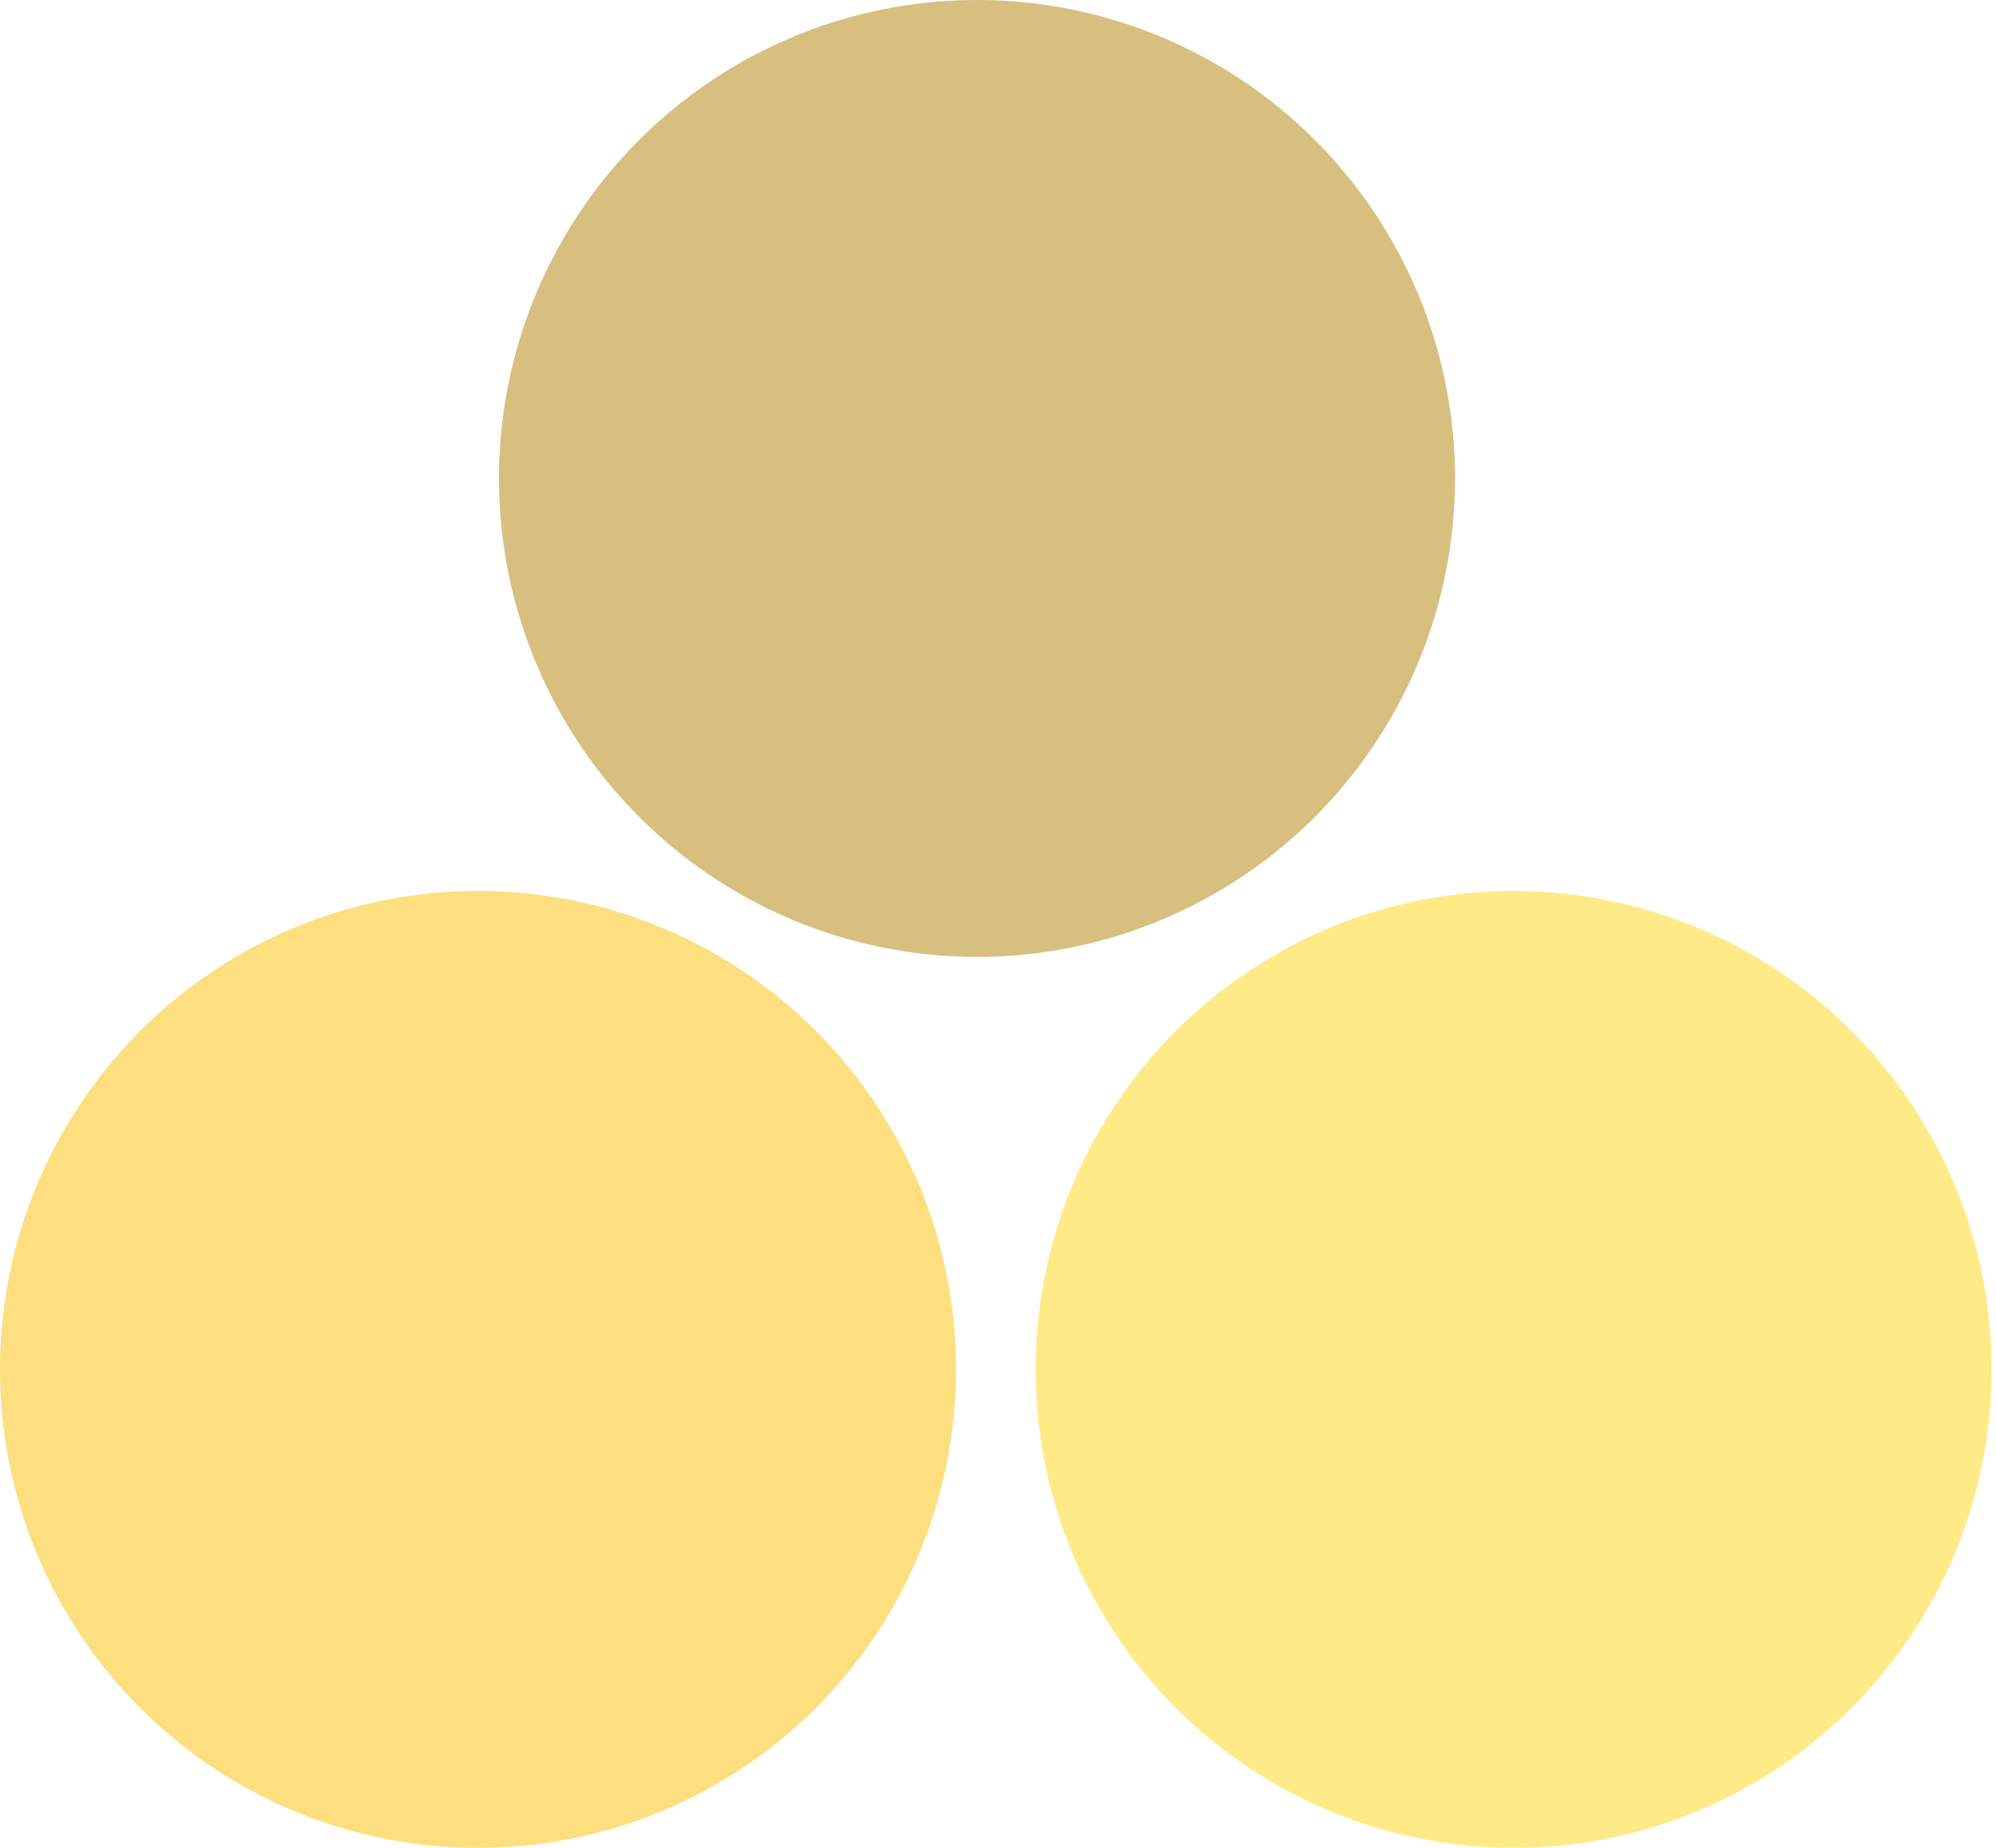
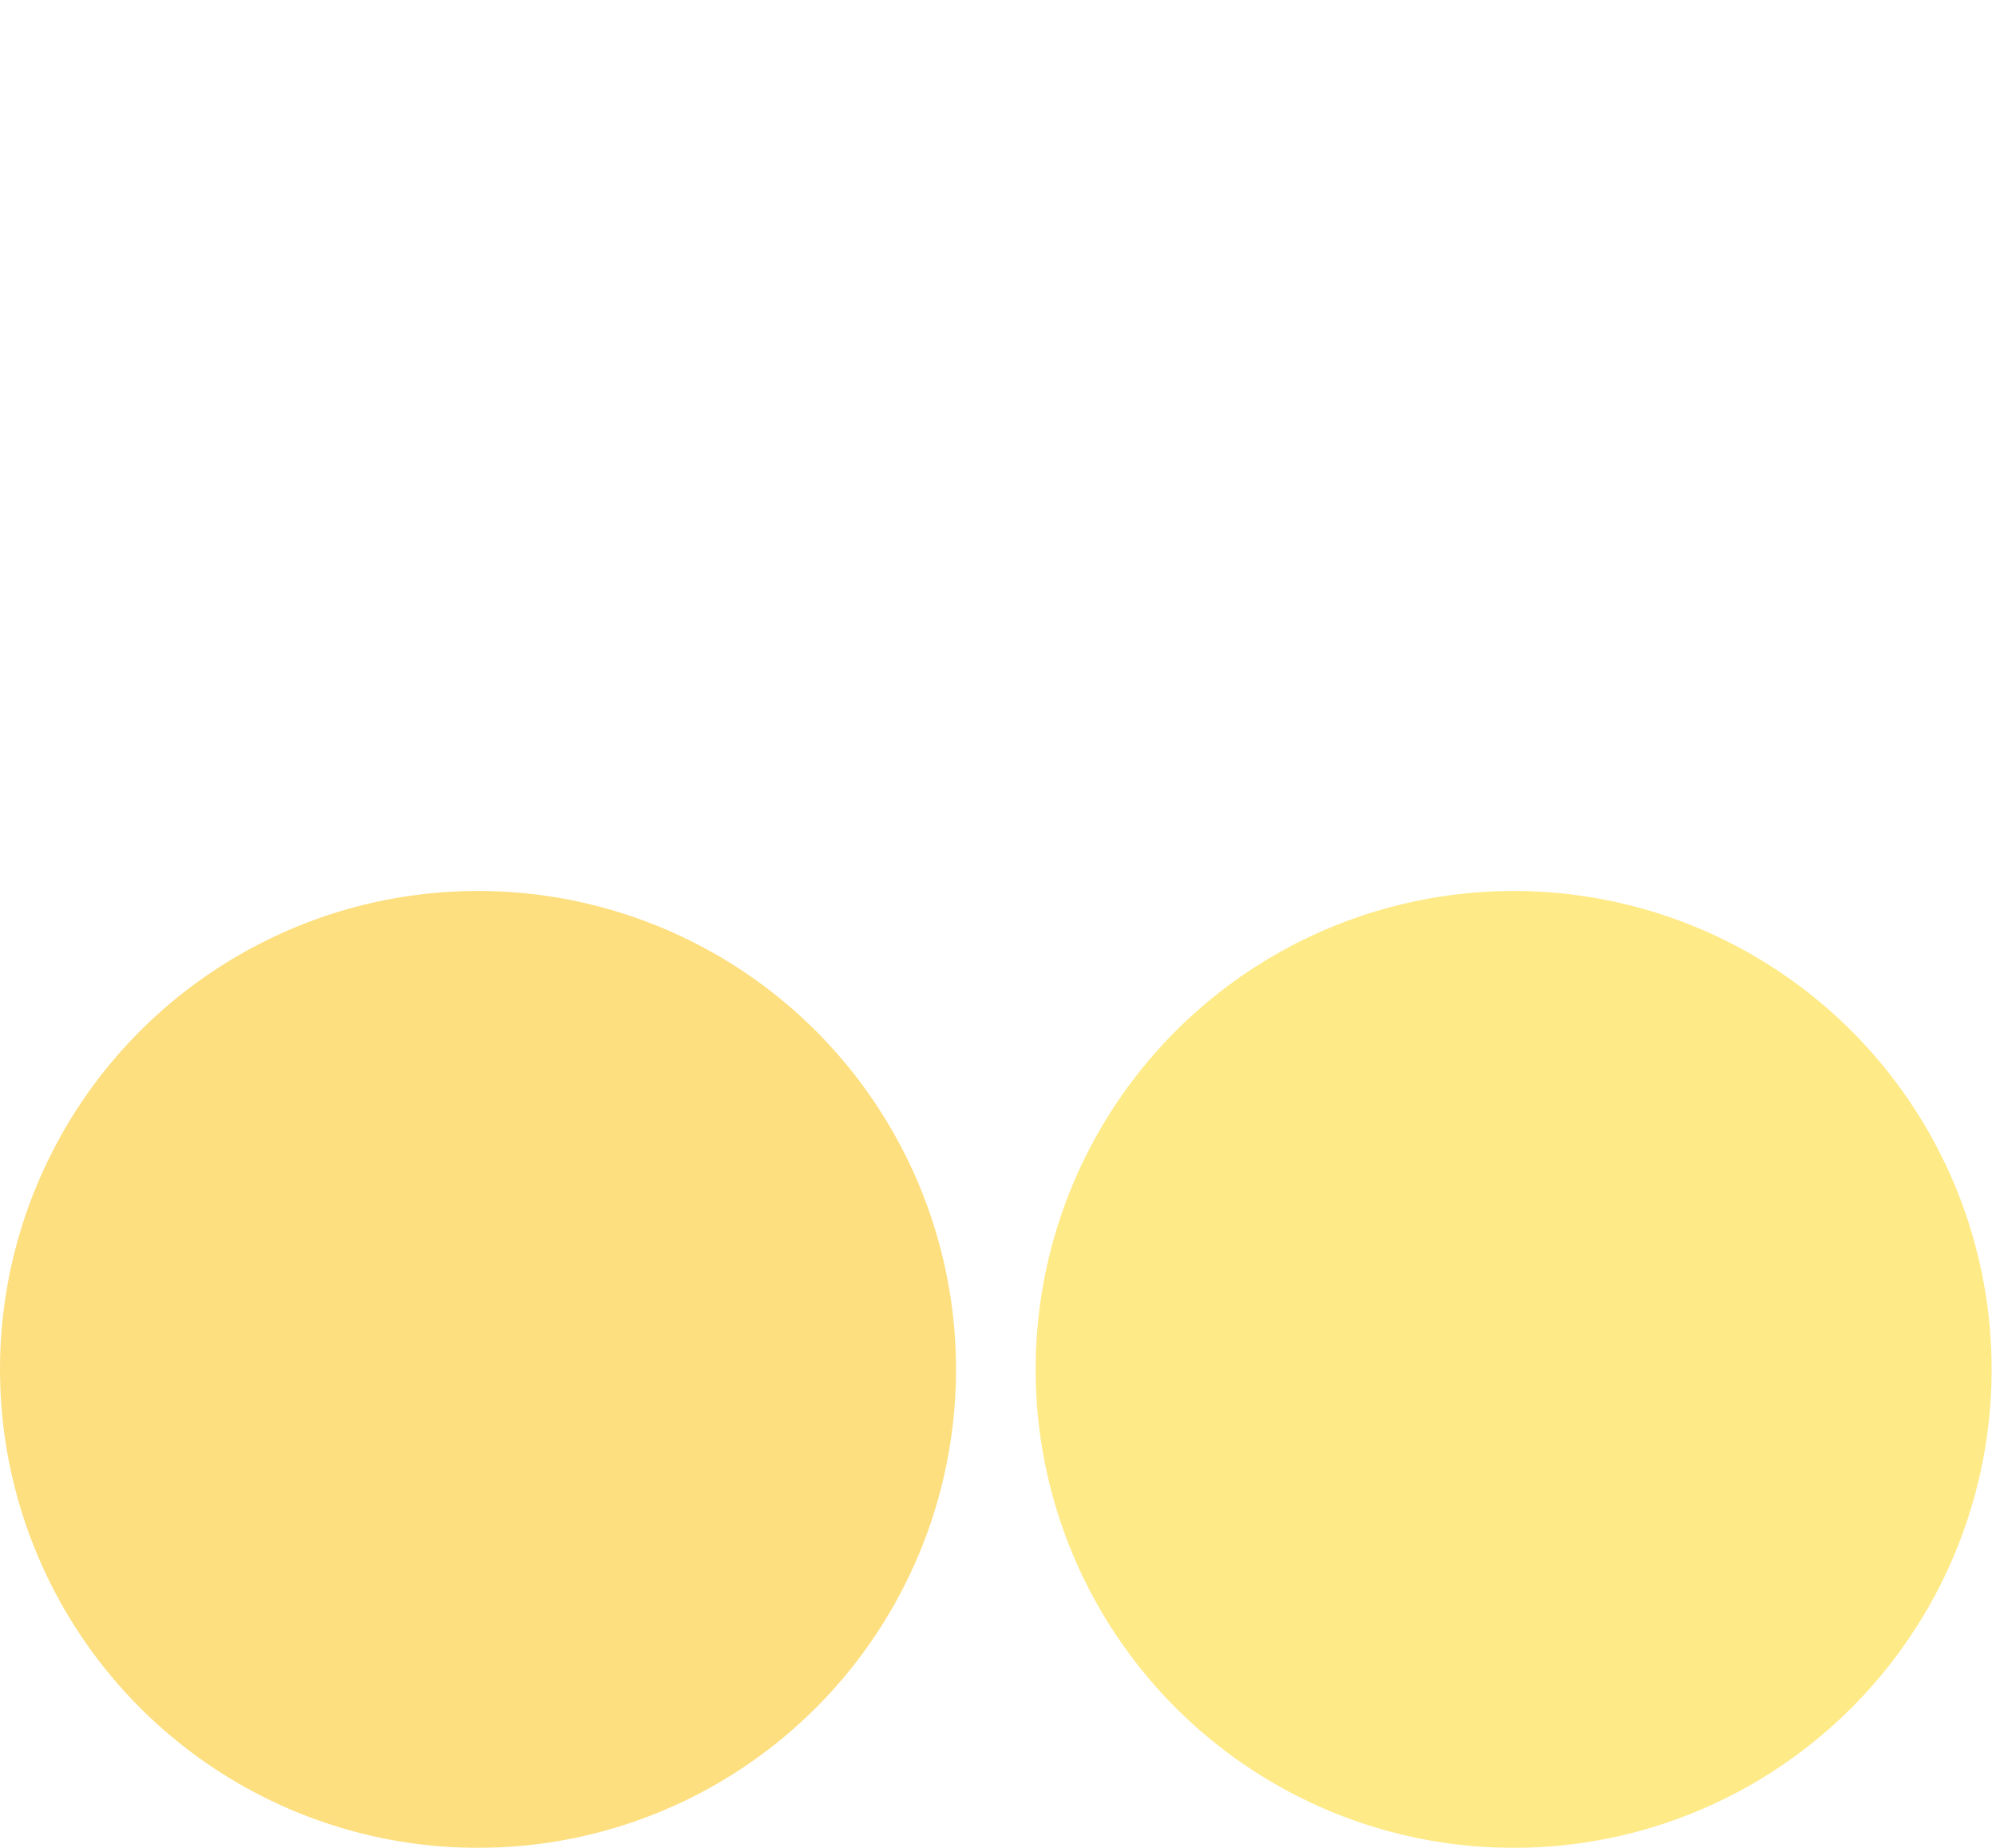
<svg xmlns="http://www.w3.org/2000/svg" width="54px" height="50px" viewBox="0 0 54 50" version="1.1">
  <title>Group 55</title>
  <desc>Created with Sketch.</desc>
  <g id="Portfolio" stroke="none" stroke-width="1" fill="none" fill-rule="evenodd" opacity="0.5">
    <g id="Portfolio_MUSEUM_2" transform="translate(-596, -3625)" fill-rule="nonzero">
      <g id="Group-41" transform="translate(152, 3625)">
        <g id="Group-58" transform="translate(441, 0)">
          <g id="Group-52-Copy-3" transform="translate(3, 0)">
            <g id="Group-55">
              <ellipse id="Oval-3" fill="#FBBF00" cx="12.932" cy="37.054" rx="12.932" ry="12.946" />
              <ellipse id="Oval-3-Copy" fill="#FFD512" cx="40.95" cy="37.054" rx="12.932" ry="12.946" />
-               <ellipse id="Oval-3-Copy-2" fill="#B07F01" cx="26.432" cy="12.946" rx="12.932" ry="12.946" />
            </g>
          </g>
        </g>
      </g>
    </g>
  </g>
</svg>